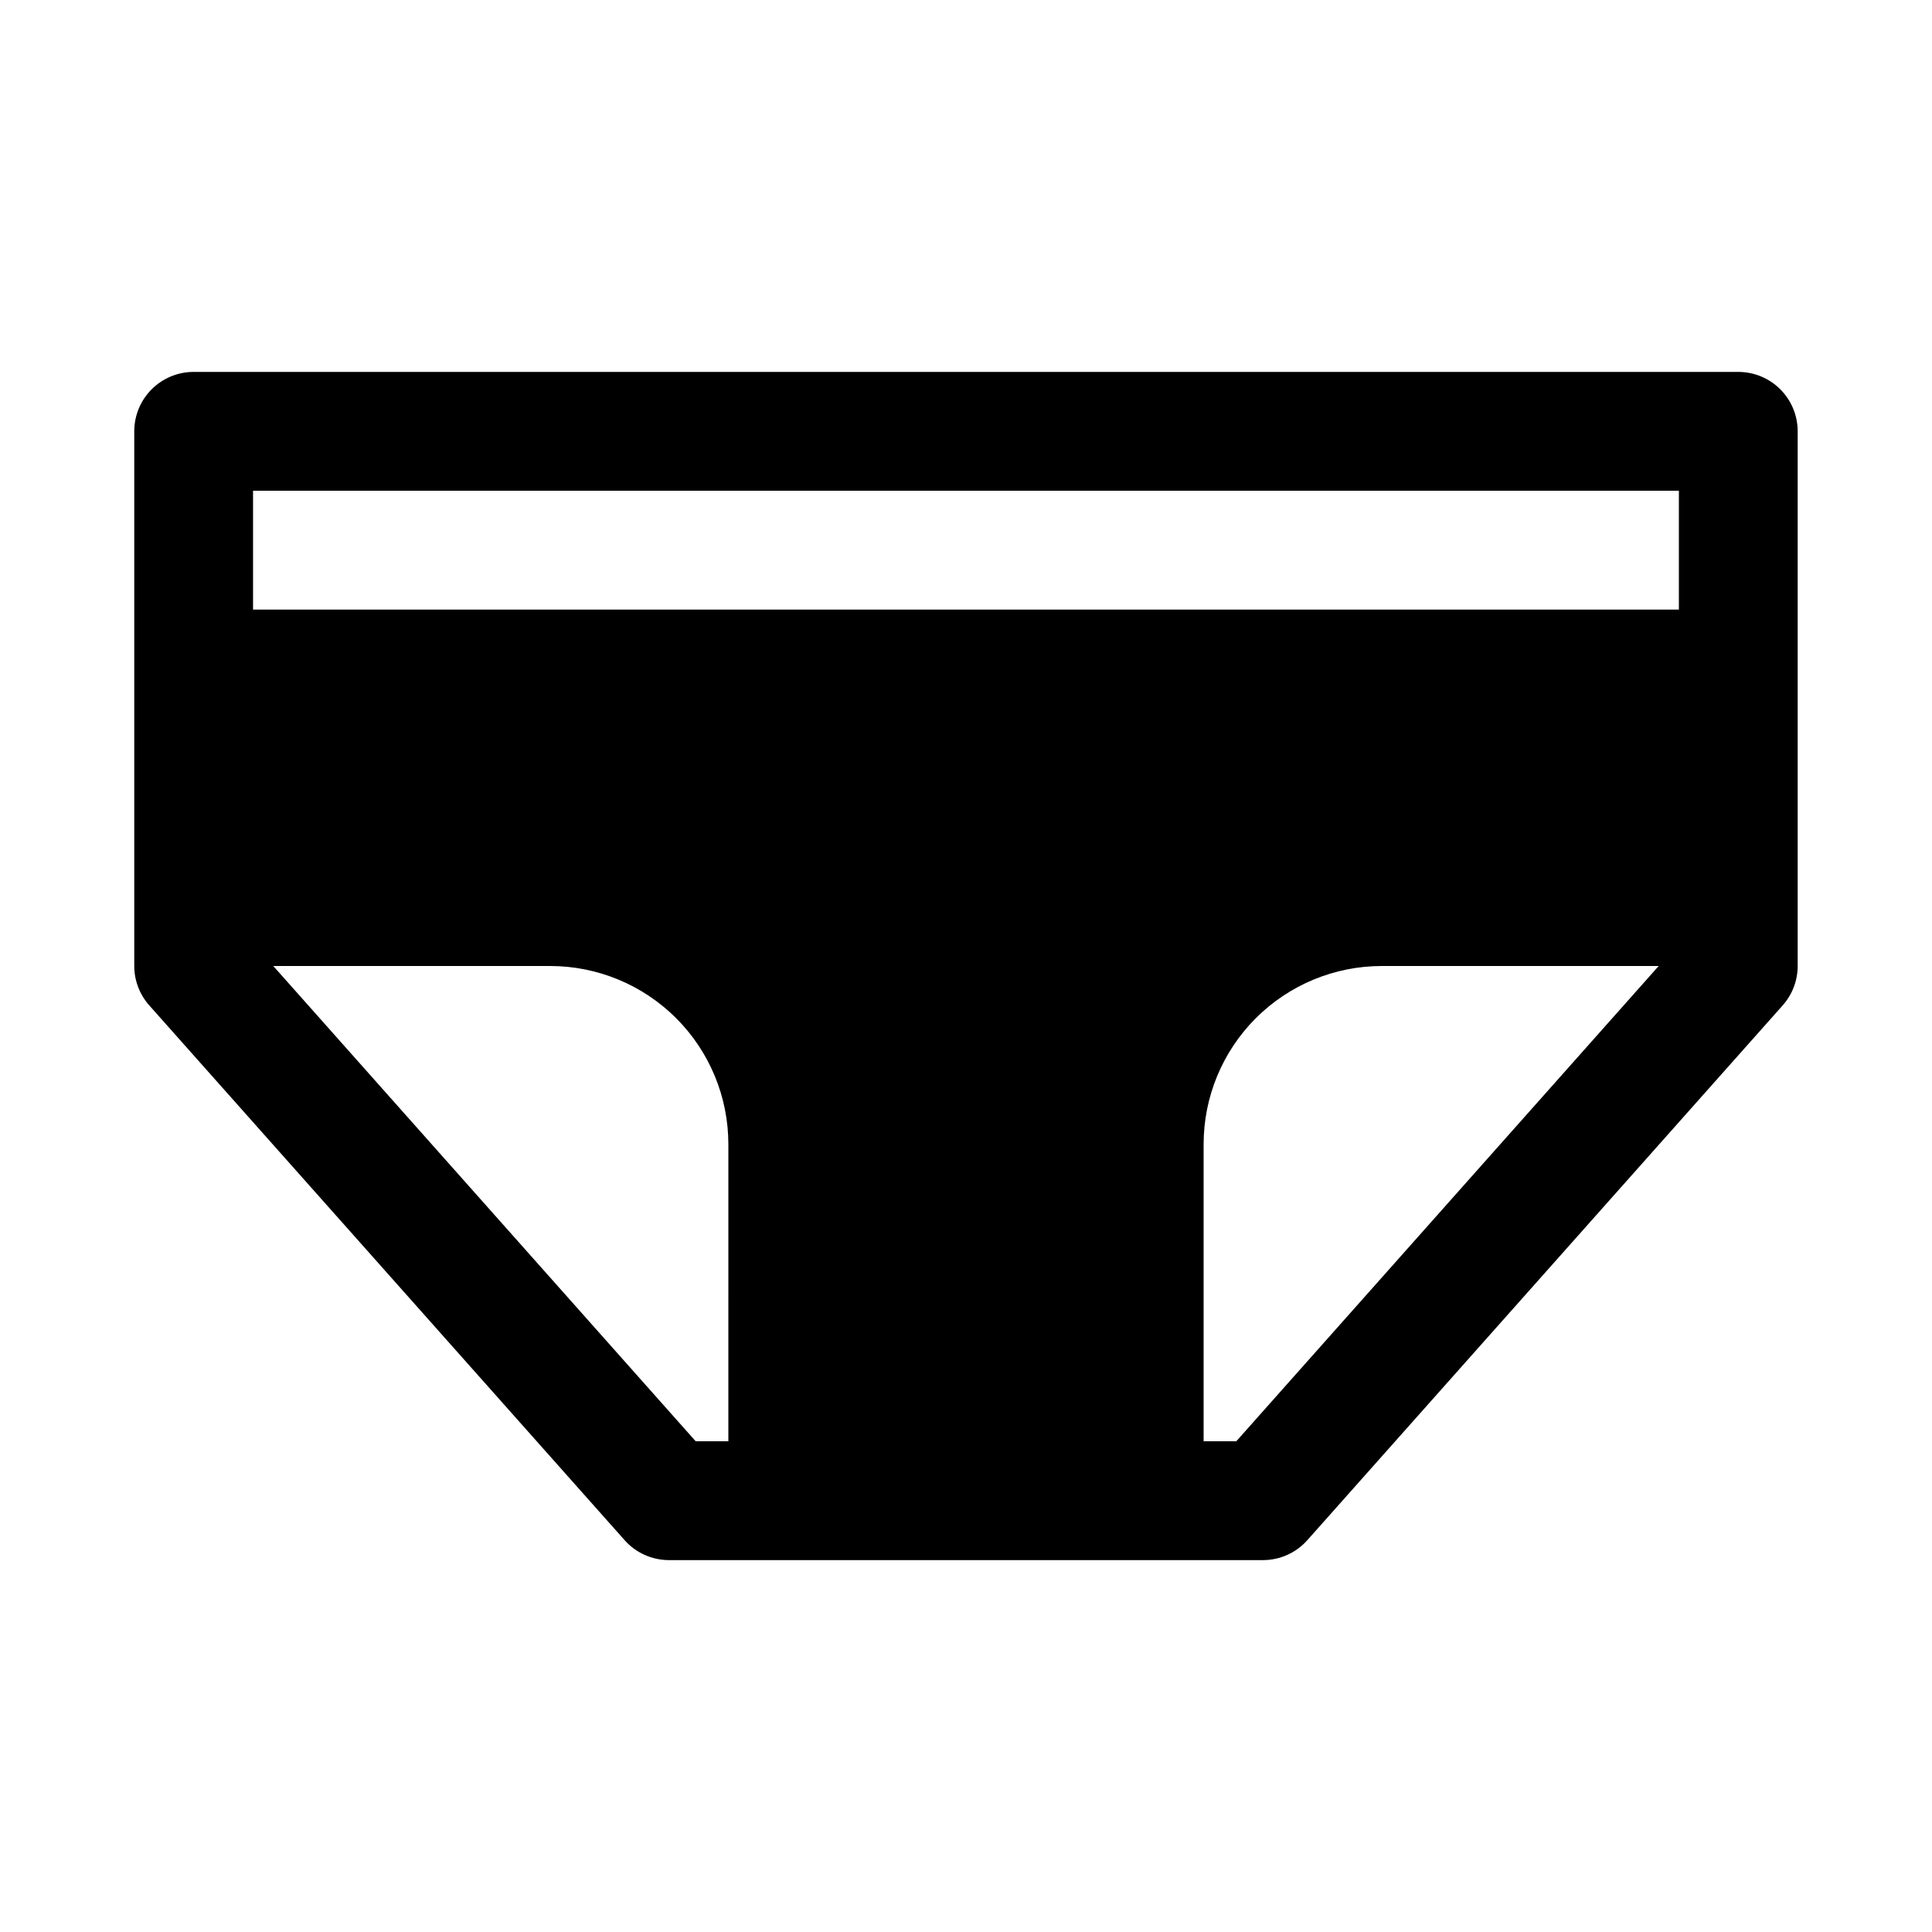
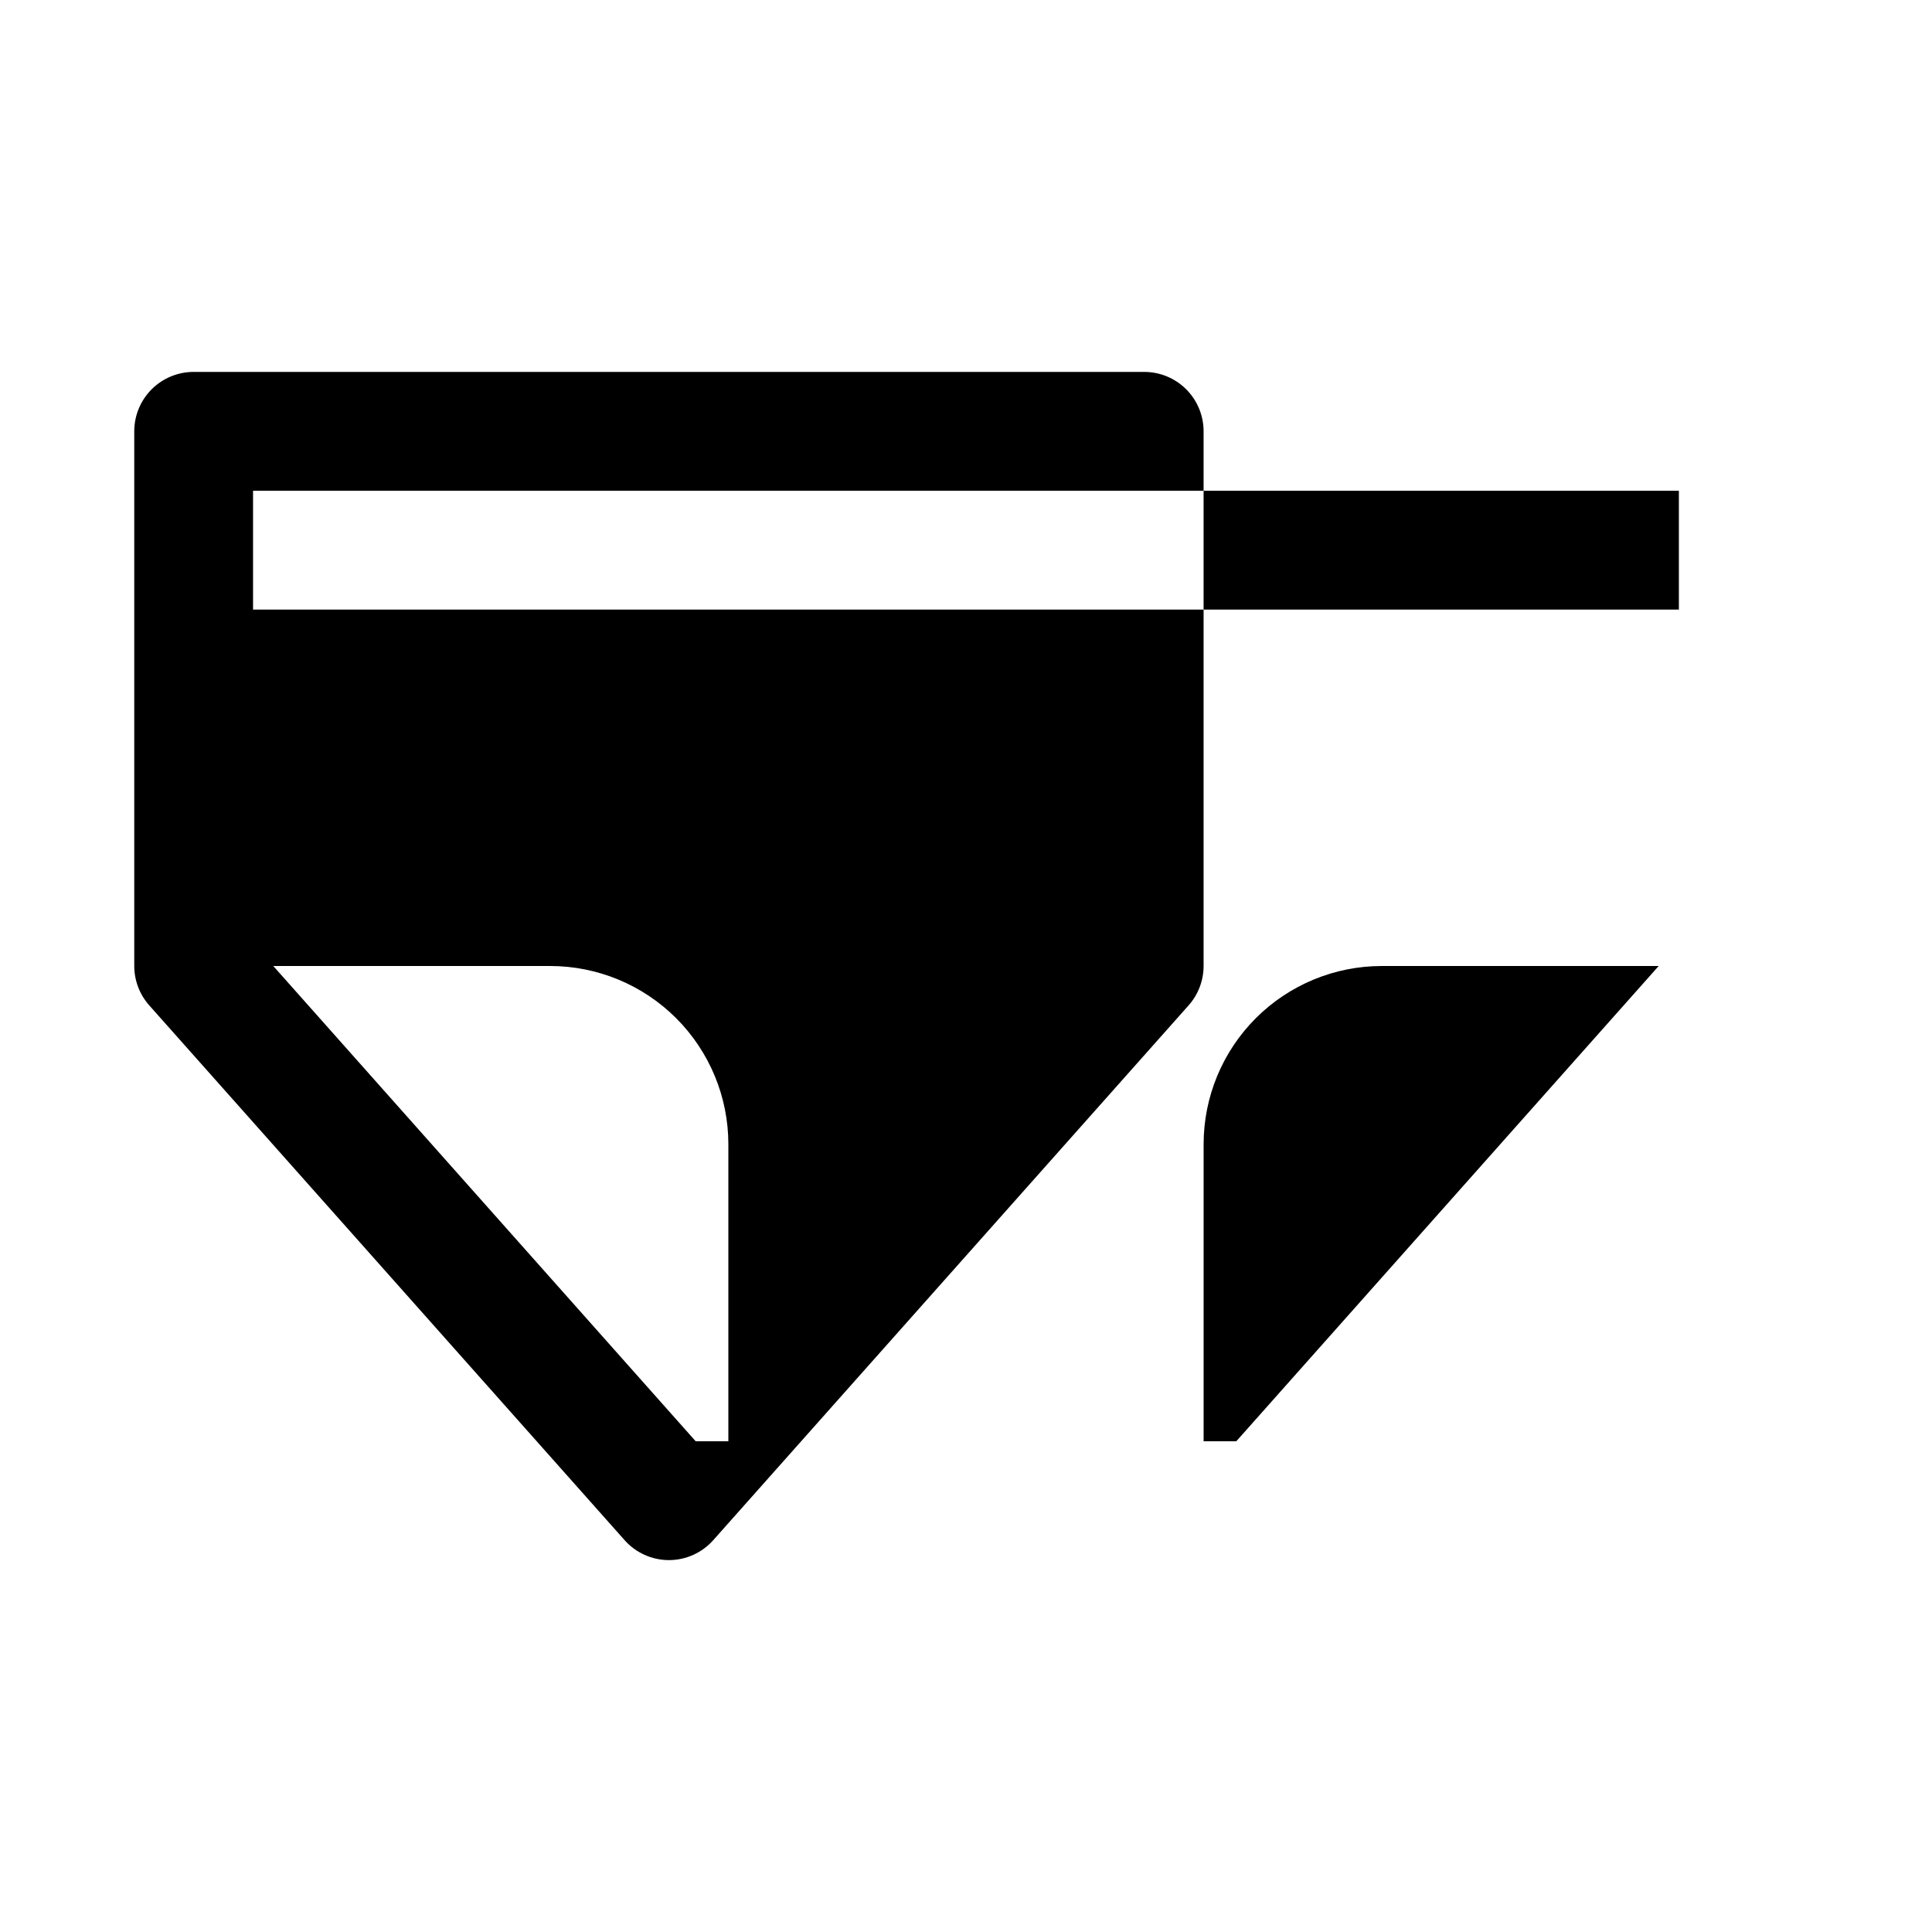
<svg xmlns="http://www.w3.org/2000/svg" fill="#000000" width="800px" height="800px" version="1.1" viewBox="144 144 512 512">
-   <path d="m604.67 242.56h-409.35c-4.176 0-8.18 1.656-11.133 4.609-2.949 2.953-4.609 6.957-4.609 11.133v141.7c0.004 3.824 1.406 7.519 3.938 10.391l125.95 141.7h-0.004c2.984 3.398 7.289 5.348 11.809 5.352h157.44c4.523-0.004 8.824-1.953 11.809-5.352l125.95-141.7c2.531-2.871 3.93-6.566 3.934-10.391v-141.7c0-4.176-1.656-8.18-4.609-11.133-2.953-2.953-6.957-4.609-11.133-4.609zm-267.65 283.39h-8.66l-111.94-125.95h73.367c12.527 0 24.543 4.977 33.398 13.832 8.859 8.859 13.836 20.871 13.836 33.398zm134.61 0h-8.66v-78.719c0-12.527 4.973-24.539 13.832-33.398 8.859-8.855 20.871-13.832 33.398-13.832h73.367zm117.29-220.41h-377.86v-31.488h377.86z" />
+   <path d="m604.67 242.56h-409.35c-4.176 0-8.18 1.656-11.133 4.609-2.949 2.953-4.609 6.957-4.609 11.133v141.7c0.004 3.824 1.406 7.519 3.938 10.391l125.95 141.7h-0.004c2.984 3.398 7.289 5.348 11.809 5.352c4.523-0.004 8.824-1.953 11.809-5.352l125.95-141.7c2.531-2.871 3.93-6.566 3.934-10.391v-141.7c0-4.176-1.656-8.18-4.609-11.133-2.953-2.953-6.957-4.609-11.133-4.609zm-267.65 283.39h-8.66l-111.94-125.95h73.367c12.527 0 24.543 4.977 33.398 13.832 8.859 8.859 13.836 20.871 13.836 33.398zm134.61 0h-8.66v-78.719c0-12.527 4.973-24.539 13.832-33.398 8.859-8.855 20.871-13.832 33.398-13.832h73.367zm117.29-220.41h-377.86v-31.488h377.86z" />
</svg>